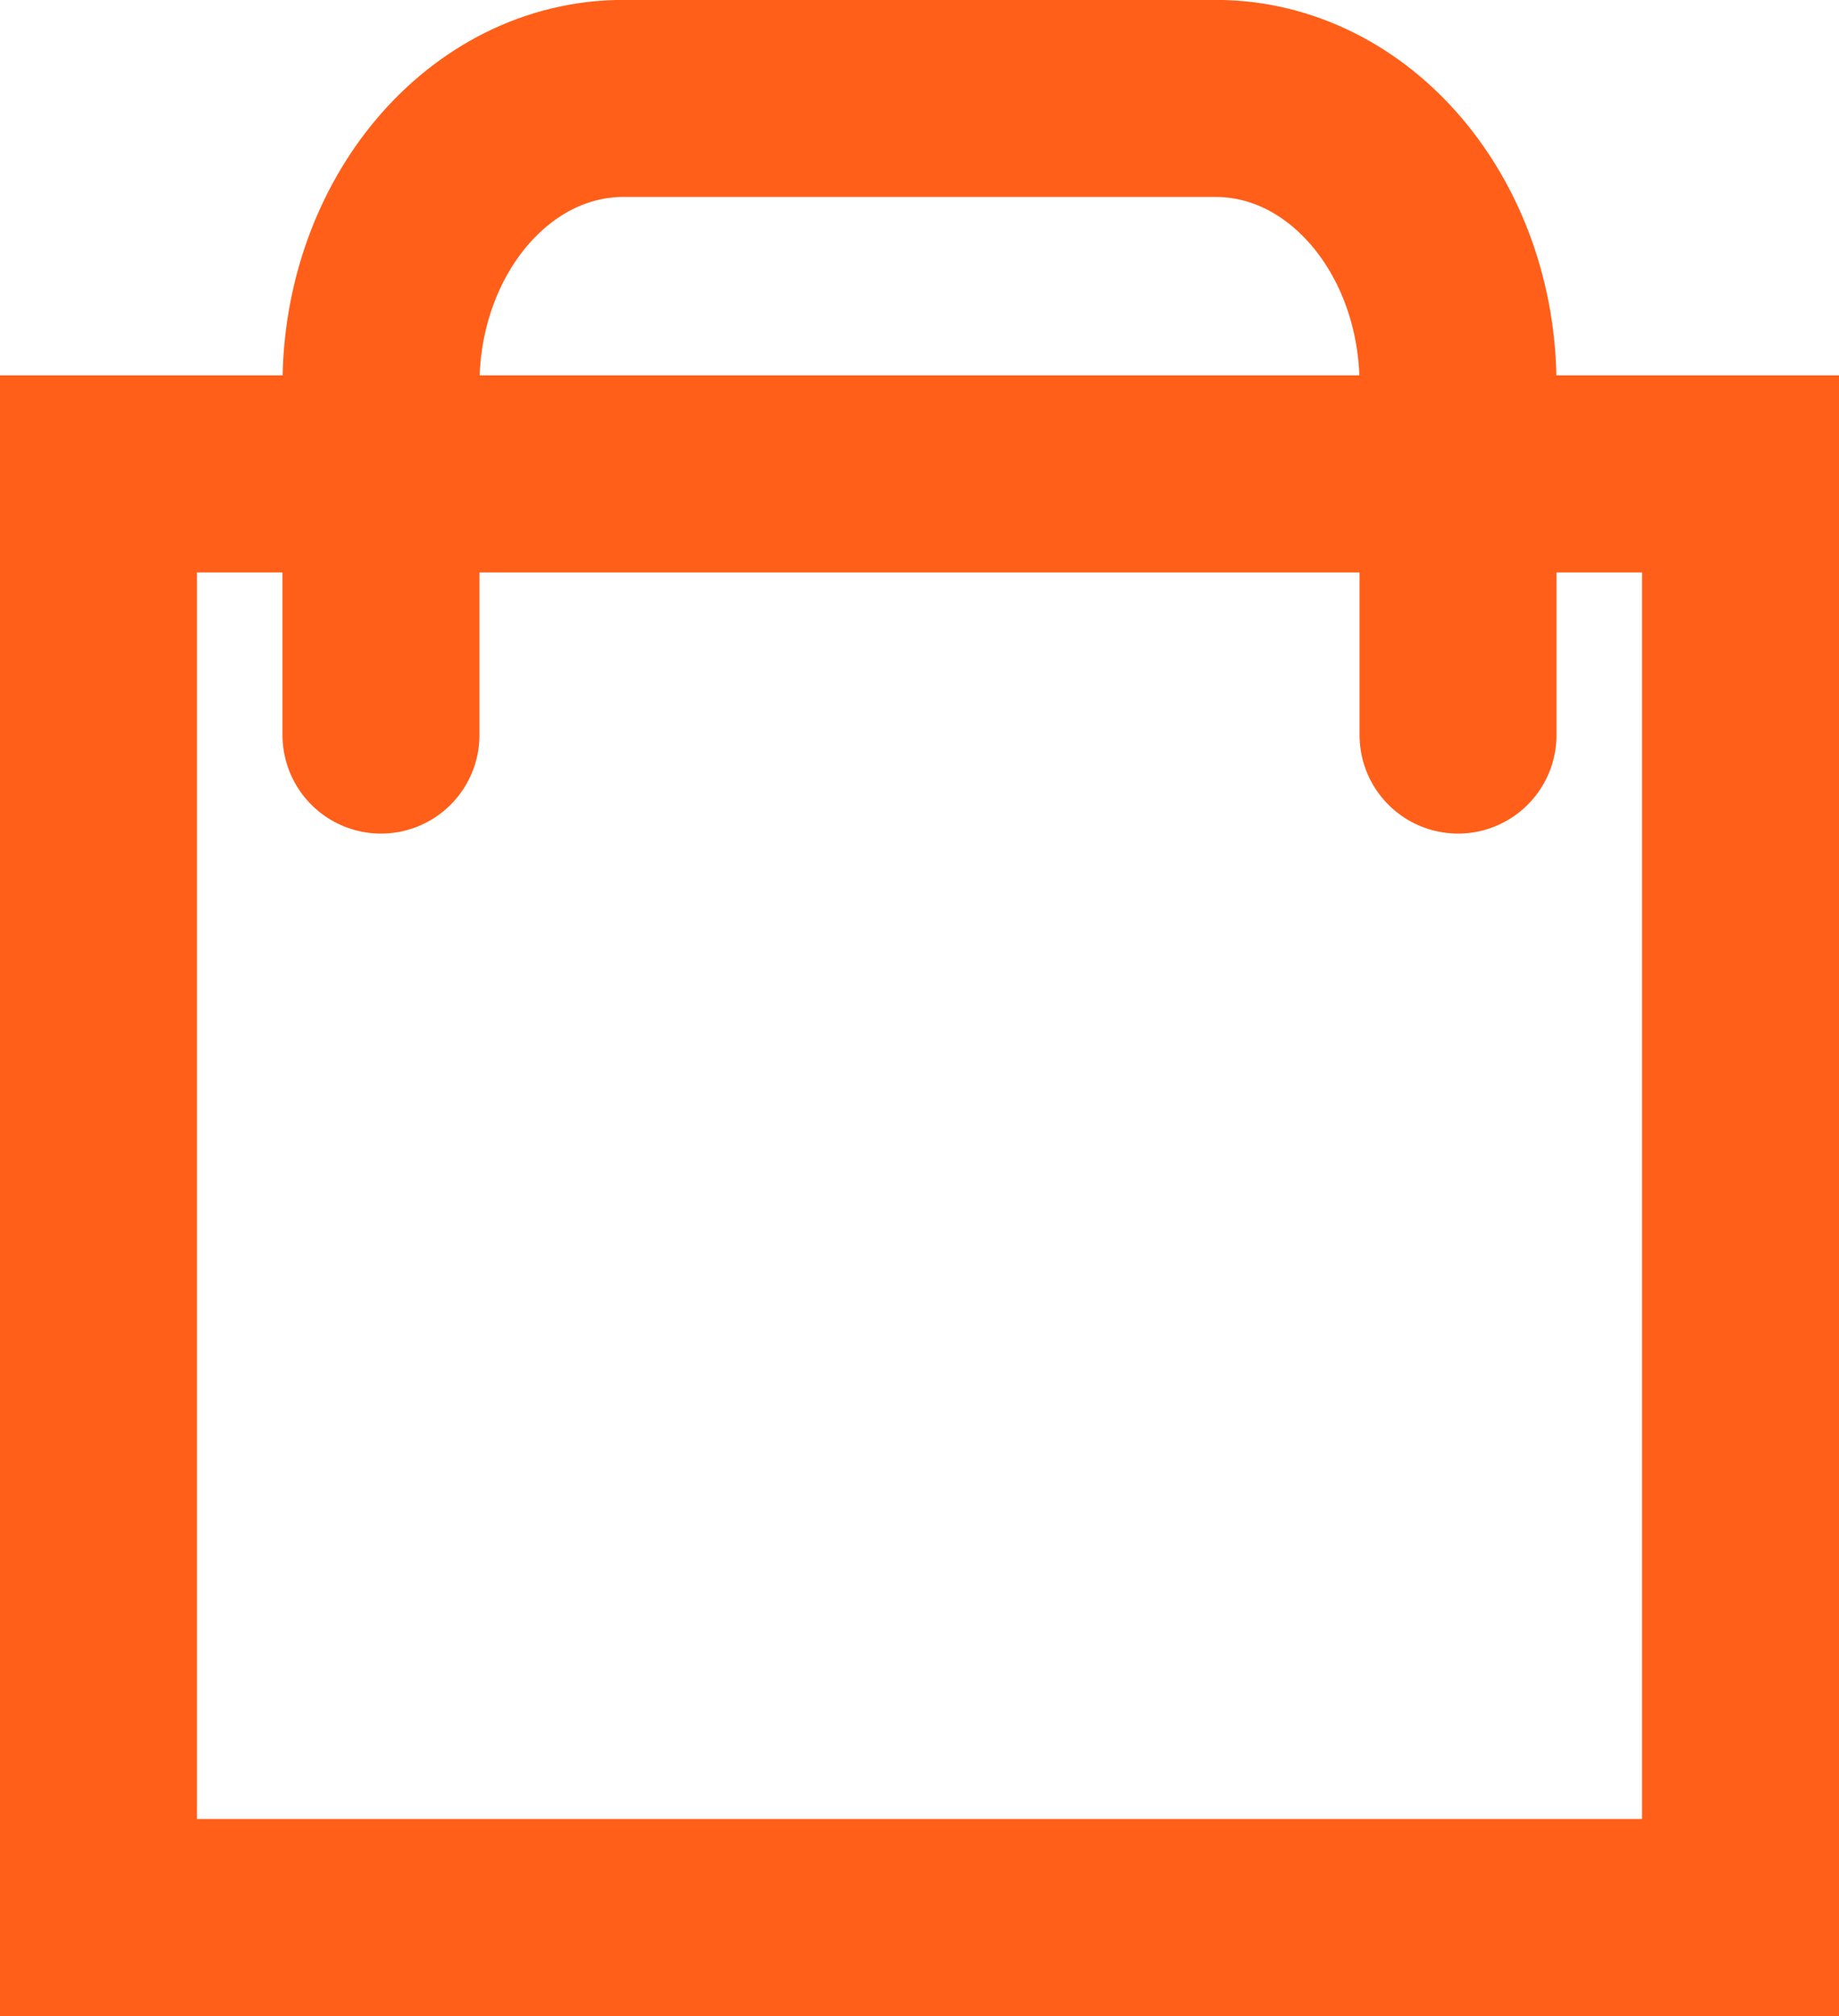
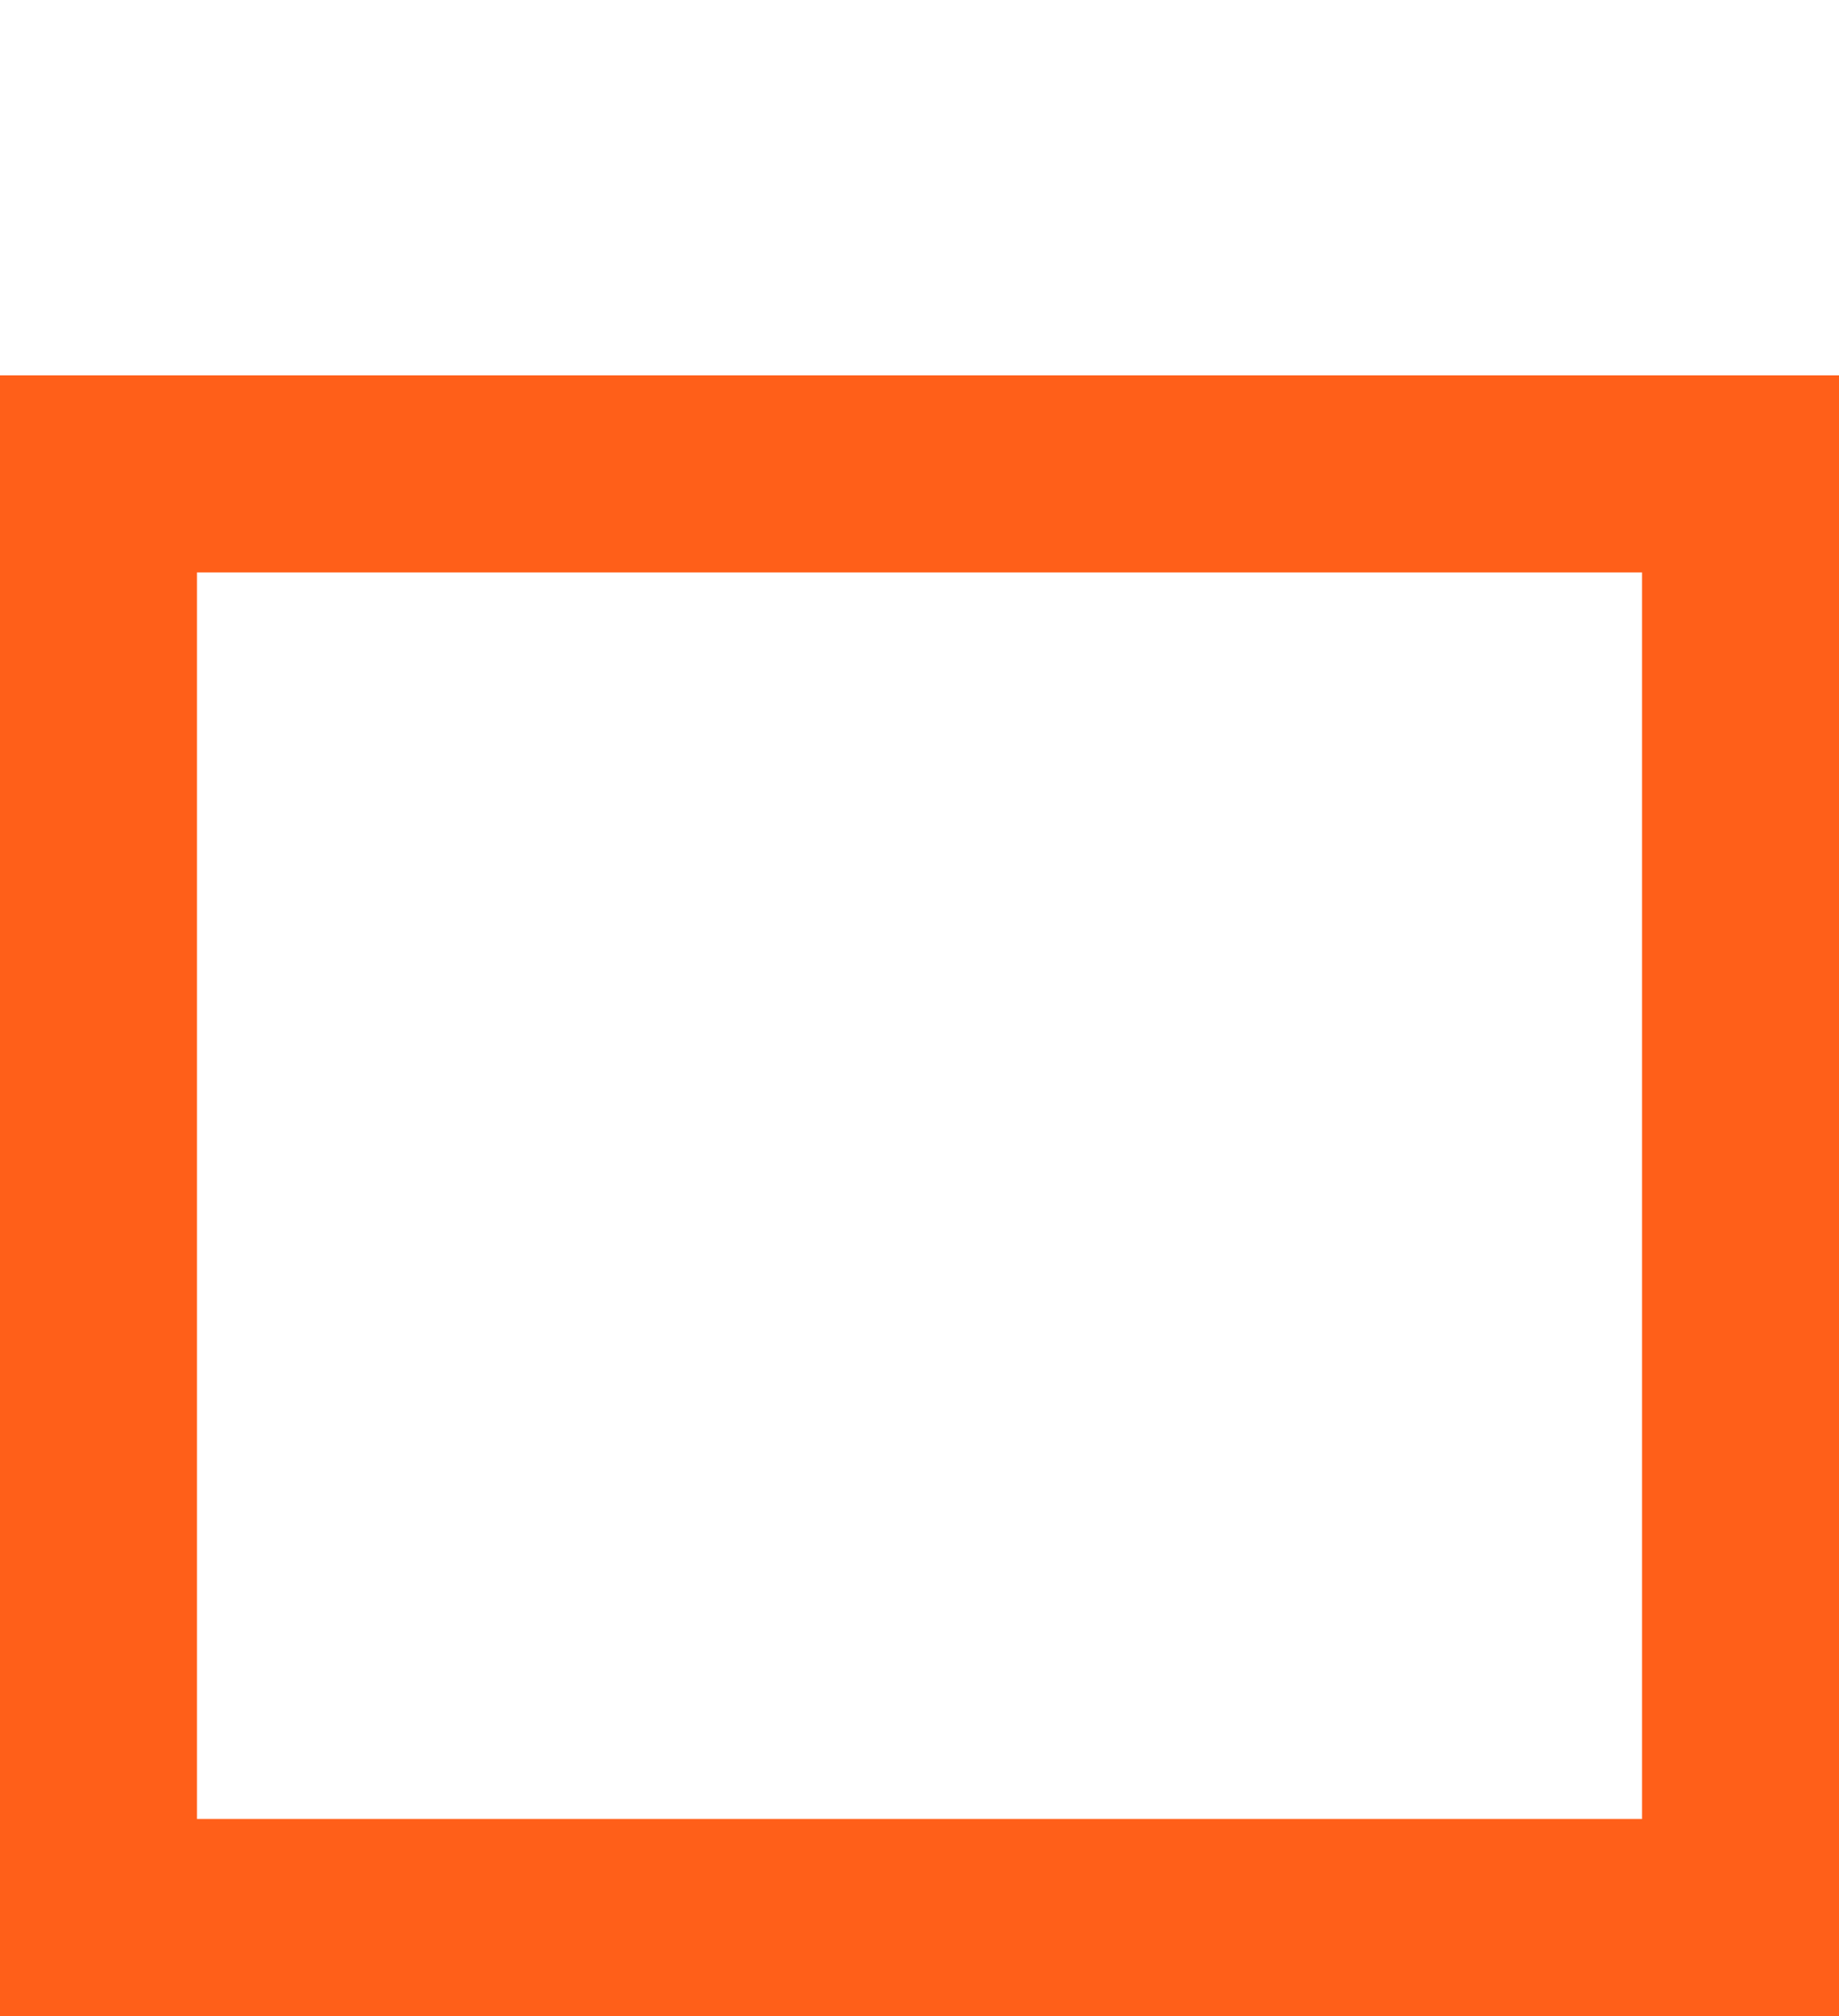
<svg xmlns="http://www.w3.org/2000/svg" width="37.352" height="40.924" viewBox="0 0 37.352 40.924">
  <g id="Gruppe_35" data-name="Gruppe 35" transform="translate(-233.786 -241.279)">
    <rect id="Rechteck_41" data-name="Rechteck 41" width="33.352" height="29.304" transform="translate(235.786 250.899)" fill="none" stroke="#ff5f19" stroke-width="4" />
-     <path id="Pfad_100" data-name="Pfad 100" d="M245.987,256.2v-7.107c0-3.212,2.2-5.816,4.923-5.816H262.94c2.719,0,4.923,2.6,4.923,5.816V256.2" transform="translate(-4.463)" fill="none" stroke="#ff5f19" stroke-linecap="round" stroke-width="4" />
  </g>
</svg>